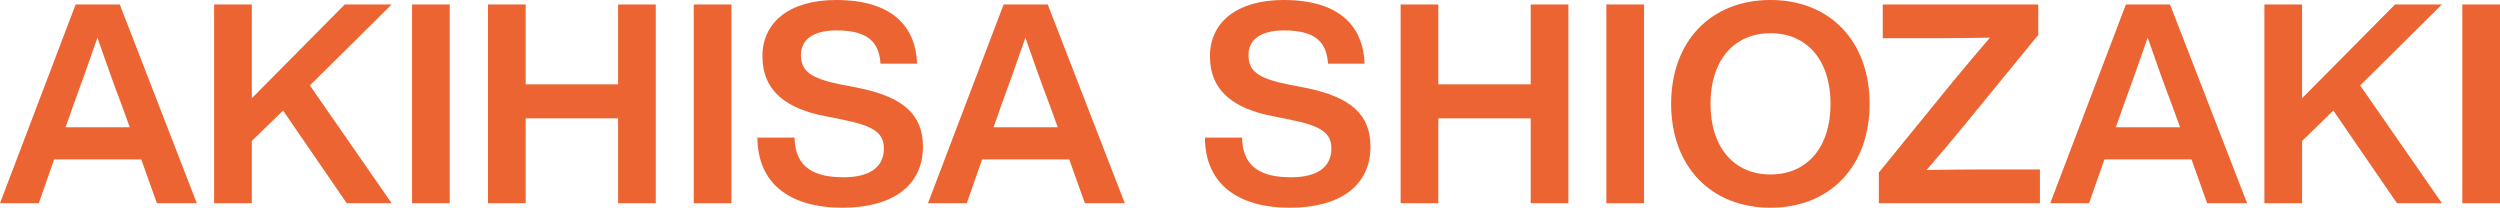
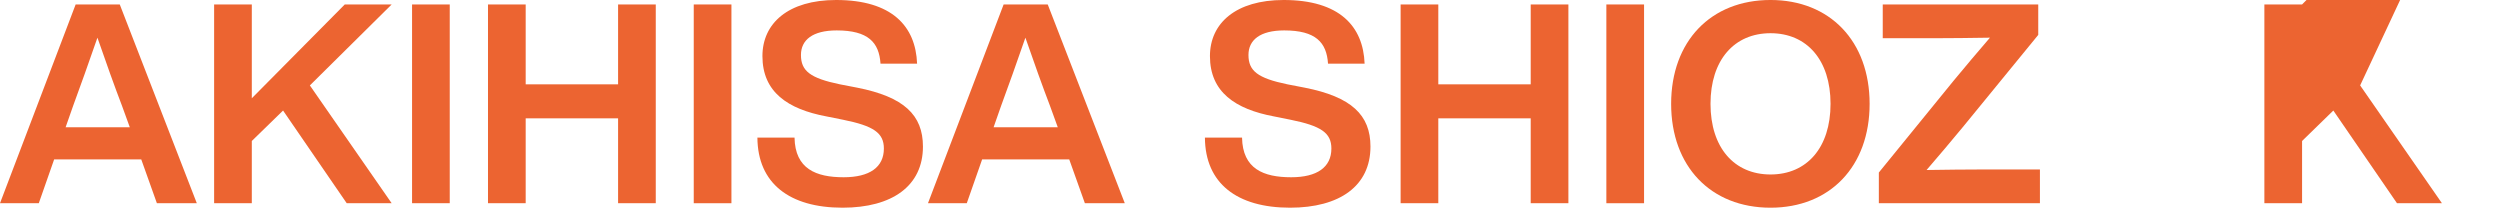
<svg xmlns="http://www.w3.org/2000/svg" width="1280.646" height="106.395" viewBox="0 0 1280.646 106.395">
  <defs>
    <style>.a{fill:#ec6431;}</style>
  </defs>
  <g transform="translate(-285.875 -340.187)">
    <path class="a" d="M358.234,420.033H313.614l-7.866,22.453H285.875l38.751-101.819h22.6l39.466,101.819H366.242Zm-5.863-16.446-4-11.007c-3.575-9.3-8.438-22.882-12.585-34.895-4.147,12.013-9.01,25.594-12.442,34.895l-3.861,11.007Z" transform="translate(0 1.804)" />
    <path class="a" d="M357.932,382.139l41.9,60.346H376.81L344.2,395.006,328.19,410.6v31.887H308.884V340.666H328.19v48.052l47.618-48.052h24.026Z" transform="translate(86.676 1.804)" />
    <path class="a" d="M330.154,340.666h19.307V442.485H330.154Z" transform="translate(166.801 1.804)" />
    <path class="a" d="M424.259,340.666V442.485H404.953V399.015H357.621v43.471H338.314V340.666h19.307v40.9h47.332v-40.9Z" transform="translate(197.54 1.804)" />
    <path class="a" d="M360.424,340.666H379.73V442.485H360.424Z" transform="translate(280.829 1.804)" />
    <path class="a" d="M367.264,410.687h19.021c.286,16.017,11.007,20.3,25.17,20.3,13.3,0,20.594-5.148,20.594-14.725,0-8.008-5.292-11.584-20.88-14.73l-8.581-1.721c-19.736-3.714-32.75-12.437-32.75-30.886,0-16.875,13.3-28.74,37.755-28.74,28.6,0,40.753,13.438,41.469,32.6H430.327c-.715-10.869-6.292-17.018-22.448-17.018-12.3,0-18.305,4.867-18.305,12.585,0,8.151,4.719,11.87,19.879,15.016l8.867,1.712c24.021,4.724,33.746,14.02,33.746,30.18,0,20.16-15.731,31.319-41.182,31.319C383.71,446.582,367.407,434.141,367.264,410.687Z" transform="translate(306.596)" />
    <path class="a" d="M457.953,420.033H413.338l-7.866,22.453H385.594L424.35,340.666h22.591l39.471,101.819H465.966Zm-5.863-16.446-4-11.007c-3.575-9.3-8.438-22.882-12.59-34.895-4.142,12.013-9,25.594-12.437,34.895L419.2,403.586Z" transform="translate(375.645 1.804)" />
    <path class="a" d="M415.353,410.687h19.021c.286,16.017,11.012,20.3,25.17,20.3,13.3,0,20.594-5.148,20.594-14.725,0-8.008-5.3-11.584-20.884-14.73l-8.571-1.721c-19.74-3.714-32.754-12.437-32.754-30.886,0-16.875,13.3-28.74,37.75-28.74,28.6,0,40.763,13.438,41.478,32.6H478.416c-.71-10.869-6.288-17.018-22.448-17.018-12.3,0-18.306,4.867-18.306,12.585,0,8.151,4.72,11.87,19.879,15.016l8.862,1.712c24.031,4.724,33.755,14.02,33.755,30.18,0,20.16-15.731,31.319-41.187,31.319C431.8,446.582,415.5,434.141,415.353,410.687Z" transform="translate(487.749)" />
    <path class="a" d="M522.328,340.666V442.485H503.021V399.015H455.689v43.471H436.383V340.666h19.307v40.9h47.332v-40.9Z" transform="translate(566.97 1.804)" />
    <path class="a" d="M458.492,340.666H477.8V442.485H458.492Z" transform="translate(650.255 1.804)" />
    <path class="a" d="M465.453,393.382c0-32.035,20.308-53.2,50.912-53.2,30.452,0,50.759,21.161,50.759,53.2s-20.308,53.2-50.759,53.2C485.761,446.582,465.453,425.412,465.453,393.382Zm81.655,0c0-22.453-12.156-36.182-30.743-36.182s-30.747,13.729-30.747,36.182,12.151,36.182,30.747,36.182S547.108,415.835,547.108,393.382Z" transform="translate(676.477)" />
    <path class="a" d="M570.289,425.186v17.3H487.772V426.759L526.1,379.7c6.149-7.432,12.3-14.725,18.592-22.019-9.863.143-19.736.286-29.46.286H489.774v-17.3h79.657v15.593l-38.608,47.189c-6.154,7.437-12.3,14.73-18.6,22.019,9.872-.138,19.735-.281,29.46-.281Z" transform="translate(760.554 1.804)" />
-     <path class="a" d="M578.551,420.033H533.936l-7.871,22.453H506.192l38.756-101.819h22.6l39.471,101.819H586.56Zm-5.858-16.446-4-11.007c-3.575-9.3-8.442-22.882-12.585-34.895-4.147,12.013-9.014,25.594-12.442,34.895L539.8,403.586Z" transform="translate(829.943 1.804)" />
-     <path class="a" d="M578.259,382.139l41.9,60.346H597.131l-32.606-47.479L548.512,410.6v31.887H529.2V340.666h19.311v48.052l47.623-48.052h24.021Z" transform="translate(916.619 1.804)" />
-     <path class="a" d="M550.471,340.666h19.307V442.485H550.471Z" transform="translate(996.744 1.804)" />
+     <path class="a" d="M578.259,382.139l41.9,60.346H597.131l-32.606-47.479L548.512,410.6v31.887H529.2V340.666h19.311l47.623-48.052h24.021Z" transform="translate(916.619 1.804)" />
  </g>
</svg>